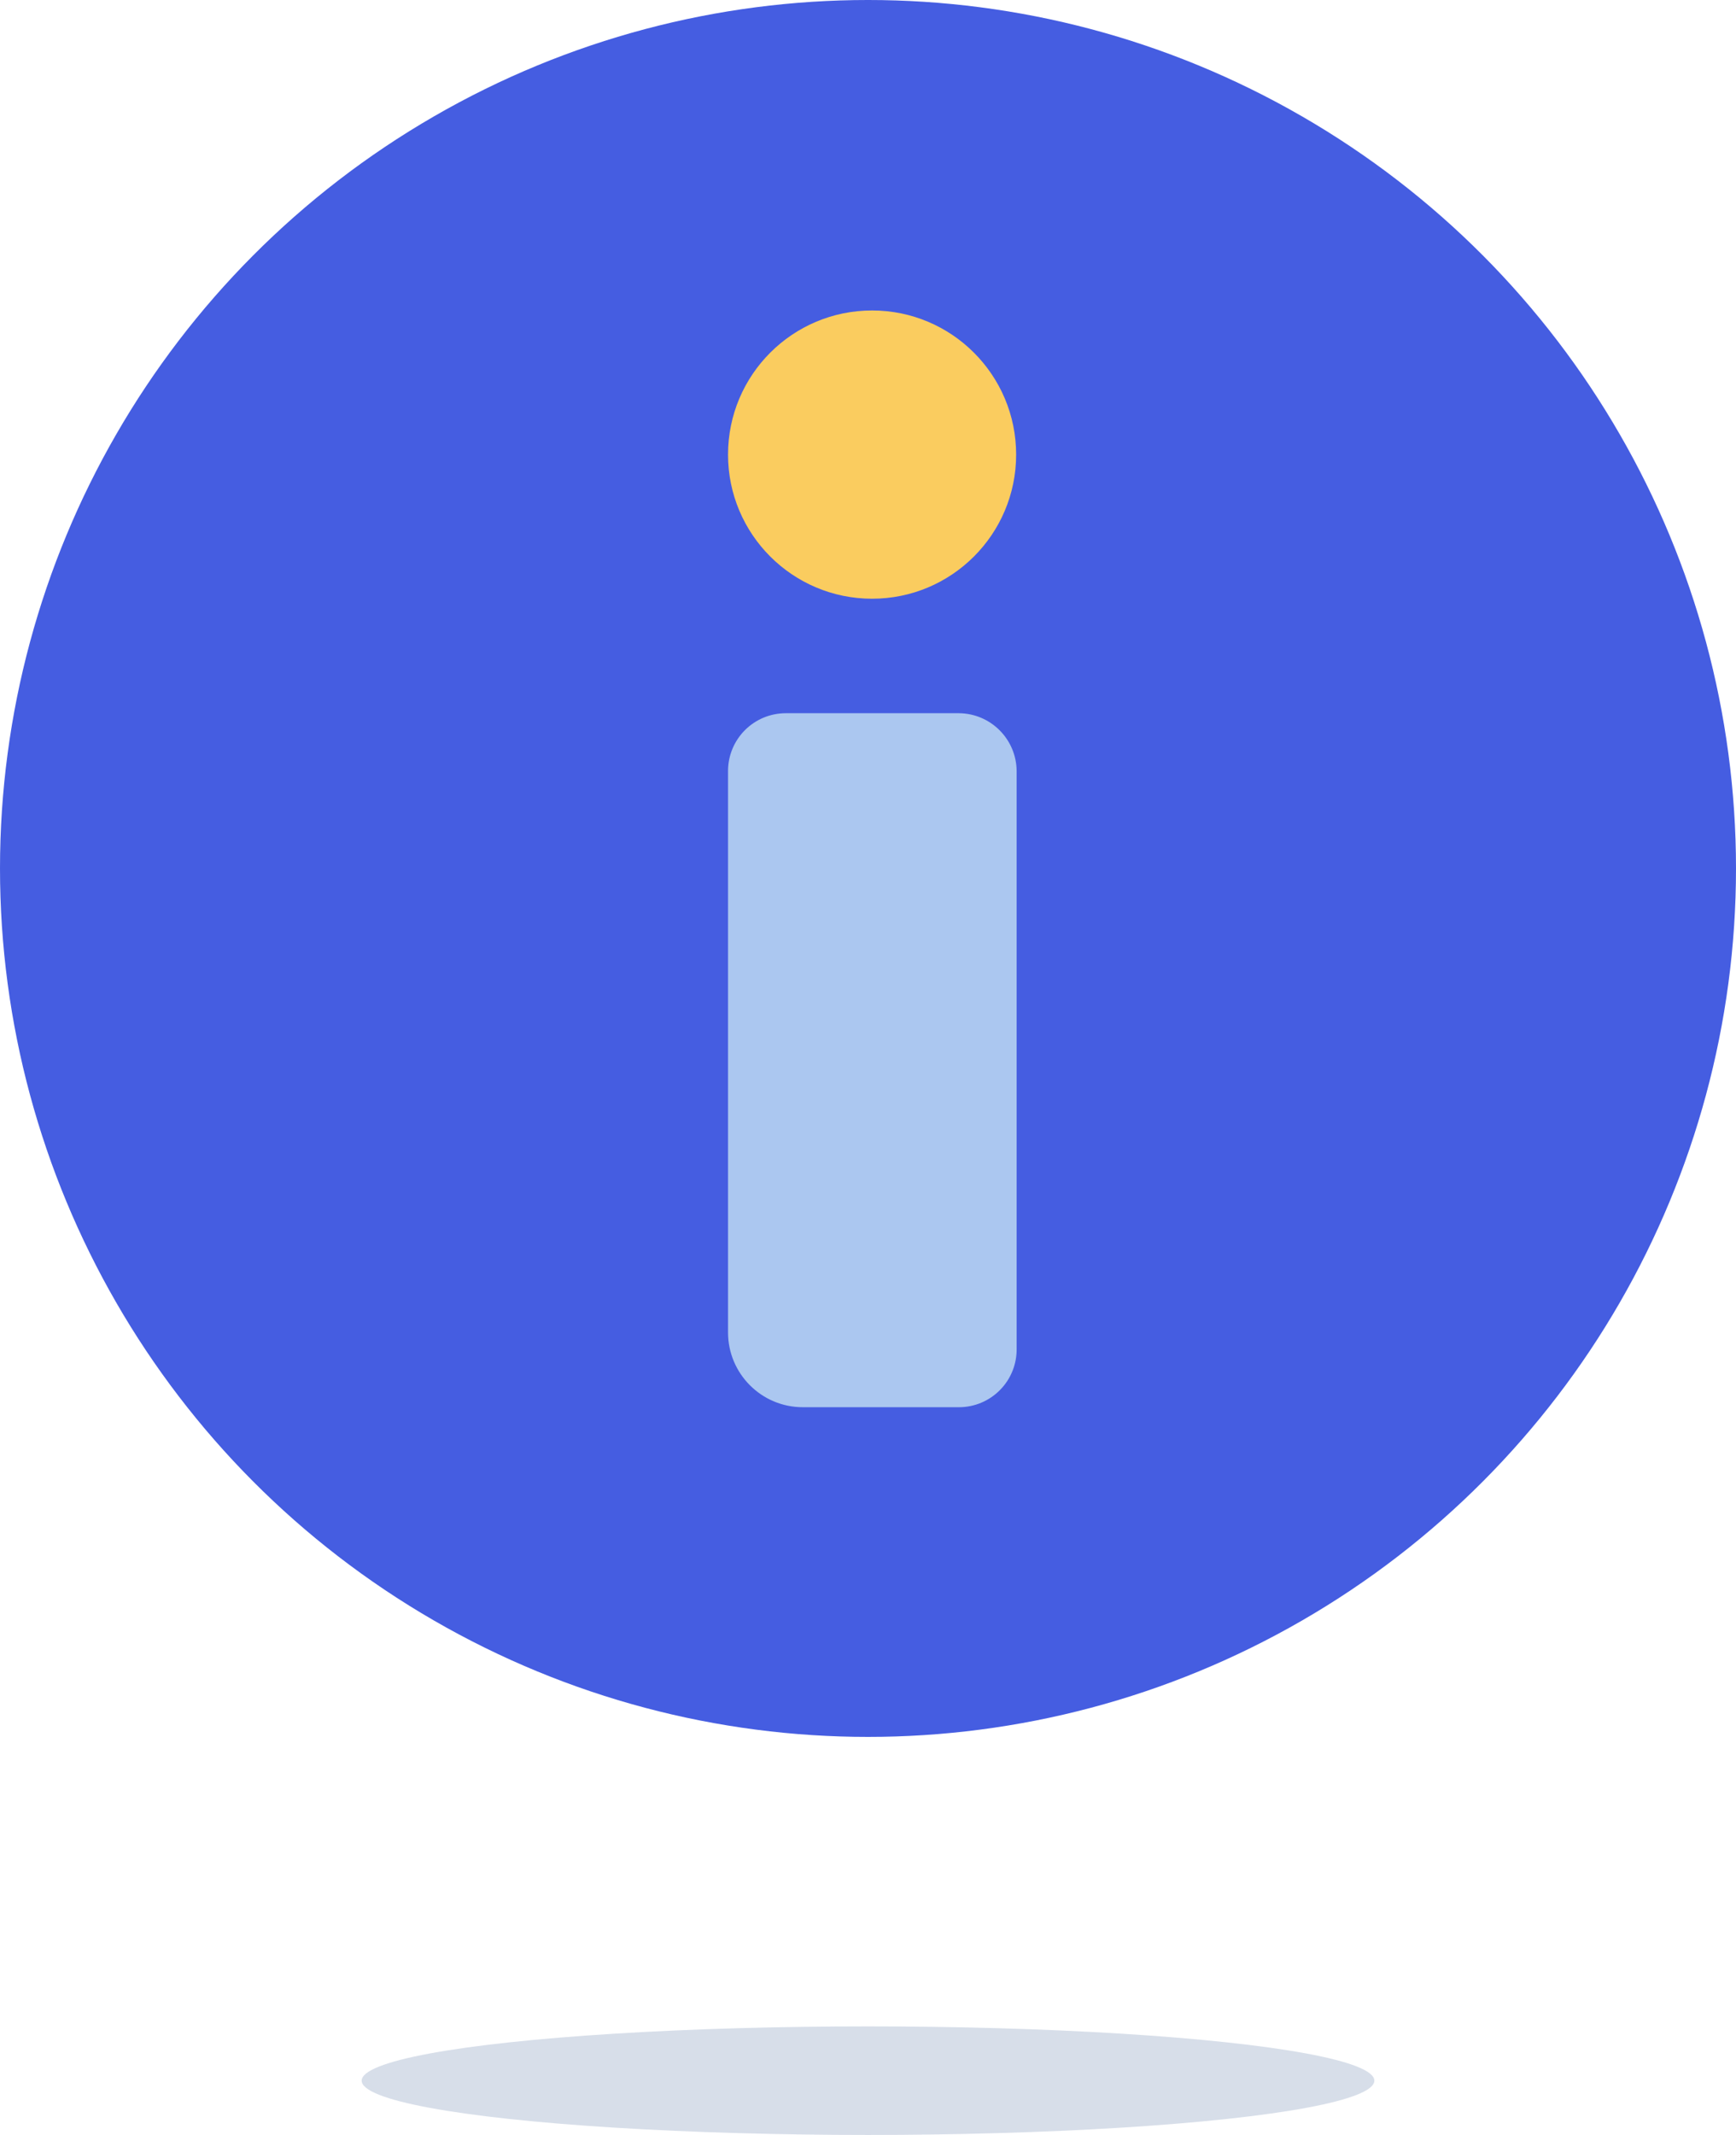
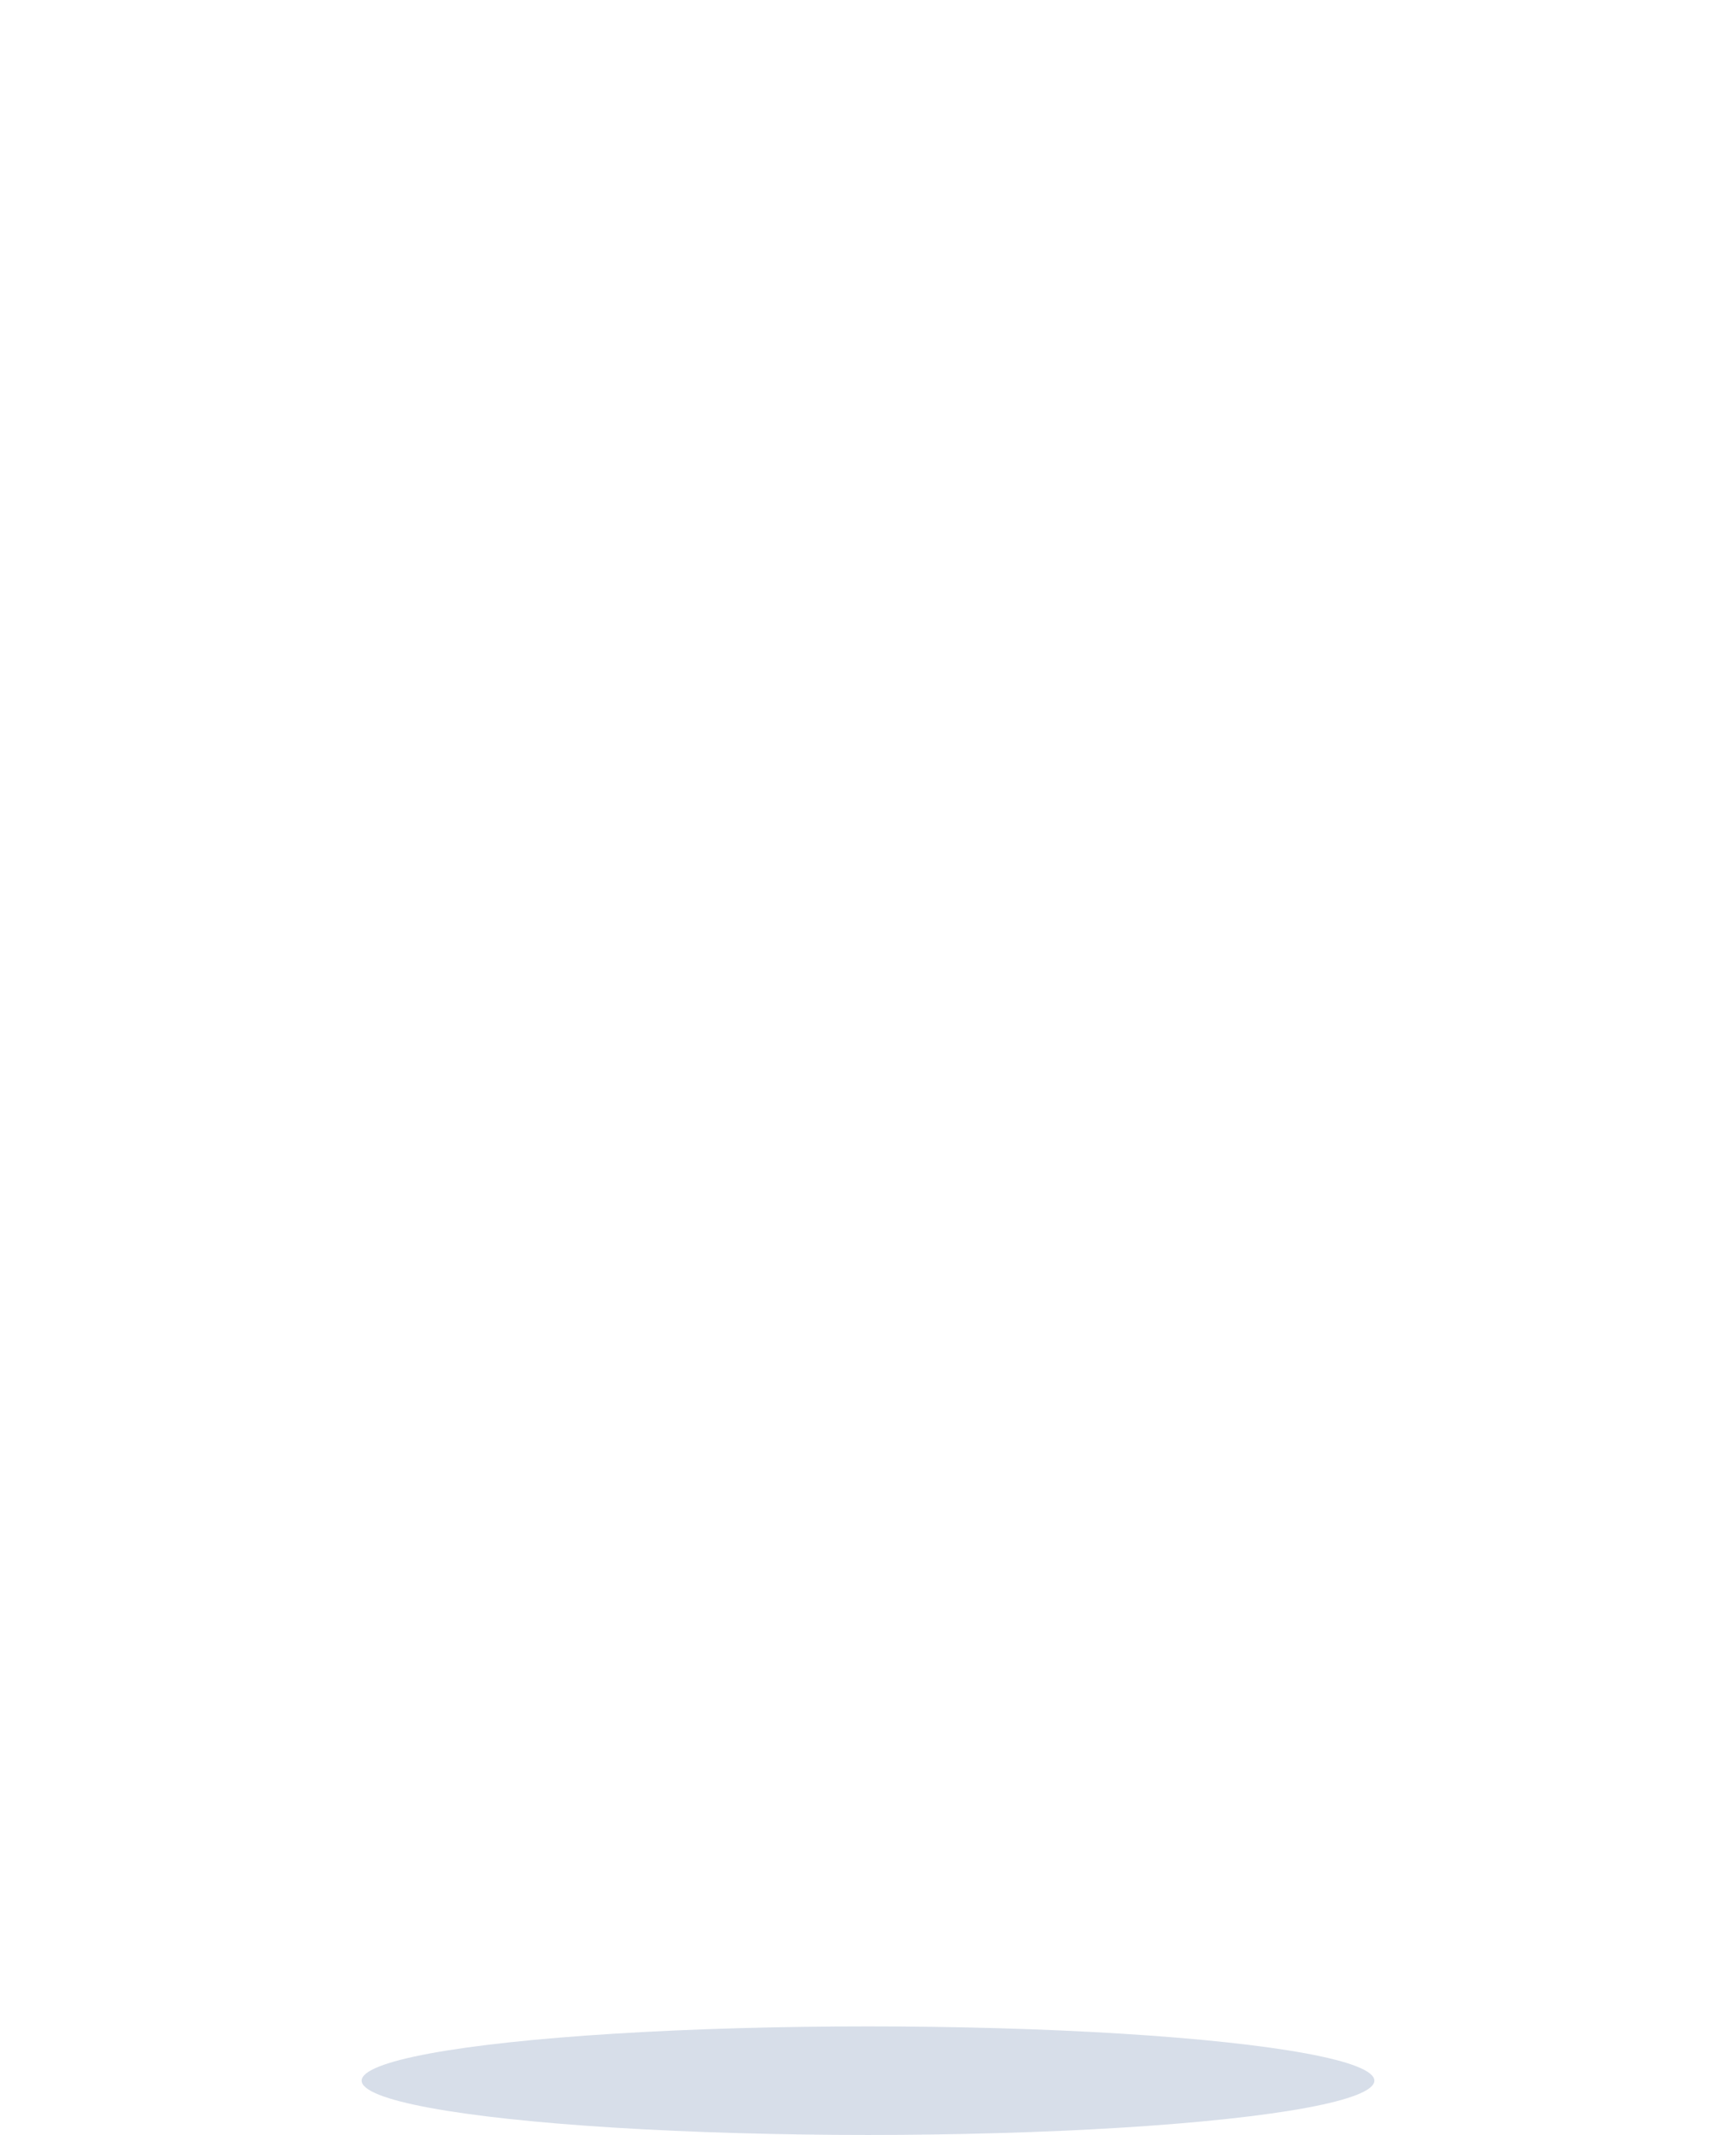
<svg xmlns="http://www.w3.org/2000/svg" width="48px" height="59px" viewBox="0 0 48 59" version="1.1">
  <title>info</title>
  <desc>Created with Sketch.</desc>
  <g id="directory-project-page" stroke="none" stroke-width="1" fill="none" fill-rule="evenodd">
    <g id="sewport-directory-page" transform="translate(-240, -5153)">
      <g id="info" transform="translate(240, 5153)">
        <g id="Scene">
          <g id="Group-49">
-             <circle id="Oval" fill="#455DE1" cx="24" cy="24" r="24" />
            <g id="Group-48" transform="translate(19.714, 8.571)">
-               <path d="M6.8,30.318 L2.484,30.318 C1.342,30.318 0.416,29.392 0.416,28.25 L0.416,12.735 C0.416,12.311 0.584,11.906 0.884,11.606 C1.183,11.307 1.589,11.139 2.012,11.139 L6.8,11.139 C7.678,11.146 8.388,11.856 8.396,12.735 L8.396,28.694 C8.403,29.122 8.239,29.535 7.938,29.84 C7.638,30.146 7.228,30.318 6.8,30.318 Z" id="Path" fill="#ABC7F0" />
-               <circle id="Oval" fill="#FACC5F" cx="4.399" cy="3.992" r="3.983" />
-             </g>
+               </g>
          </g>
          <g id="Group-25" transform="translate(18.113, 7.245)" />
        </g>
        <ellipse id="Oval" fill="#375D95" opacity="0.2" cx="24" cy="57.5" rx="14" ry="1.5" />
      </g>
    </g>
  </g>
</svg>